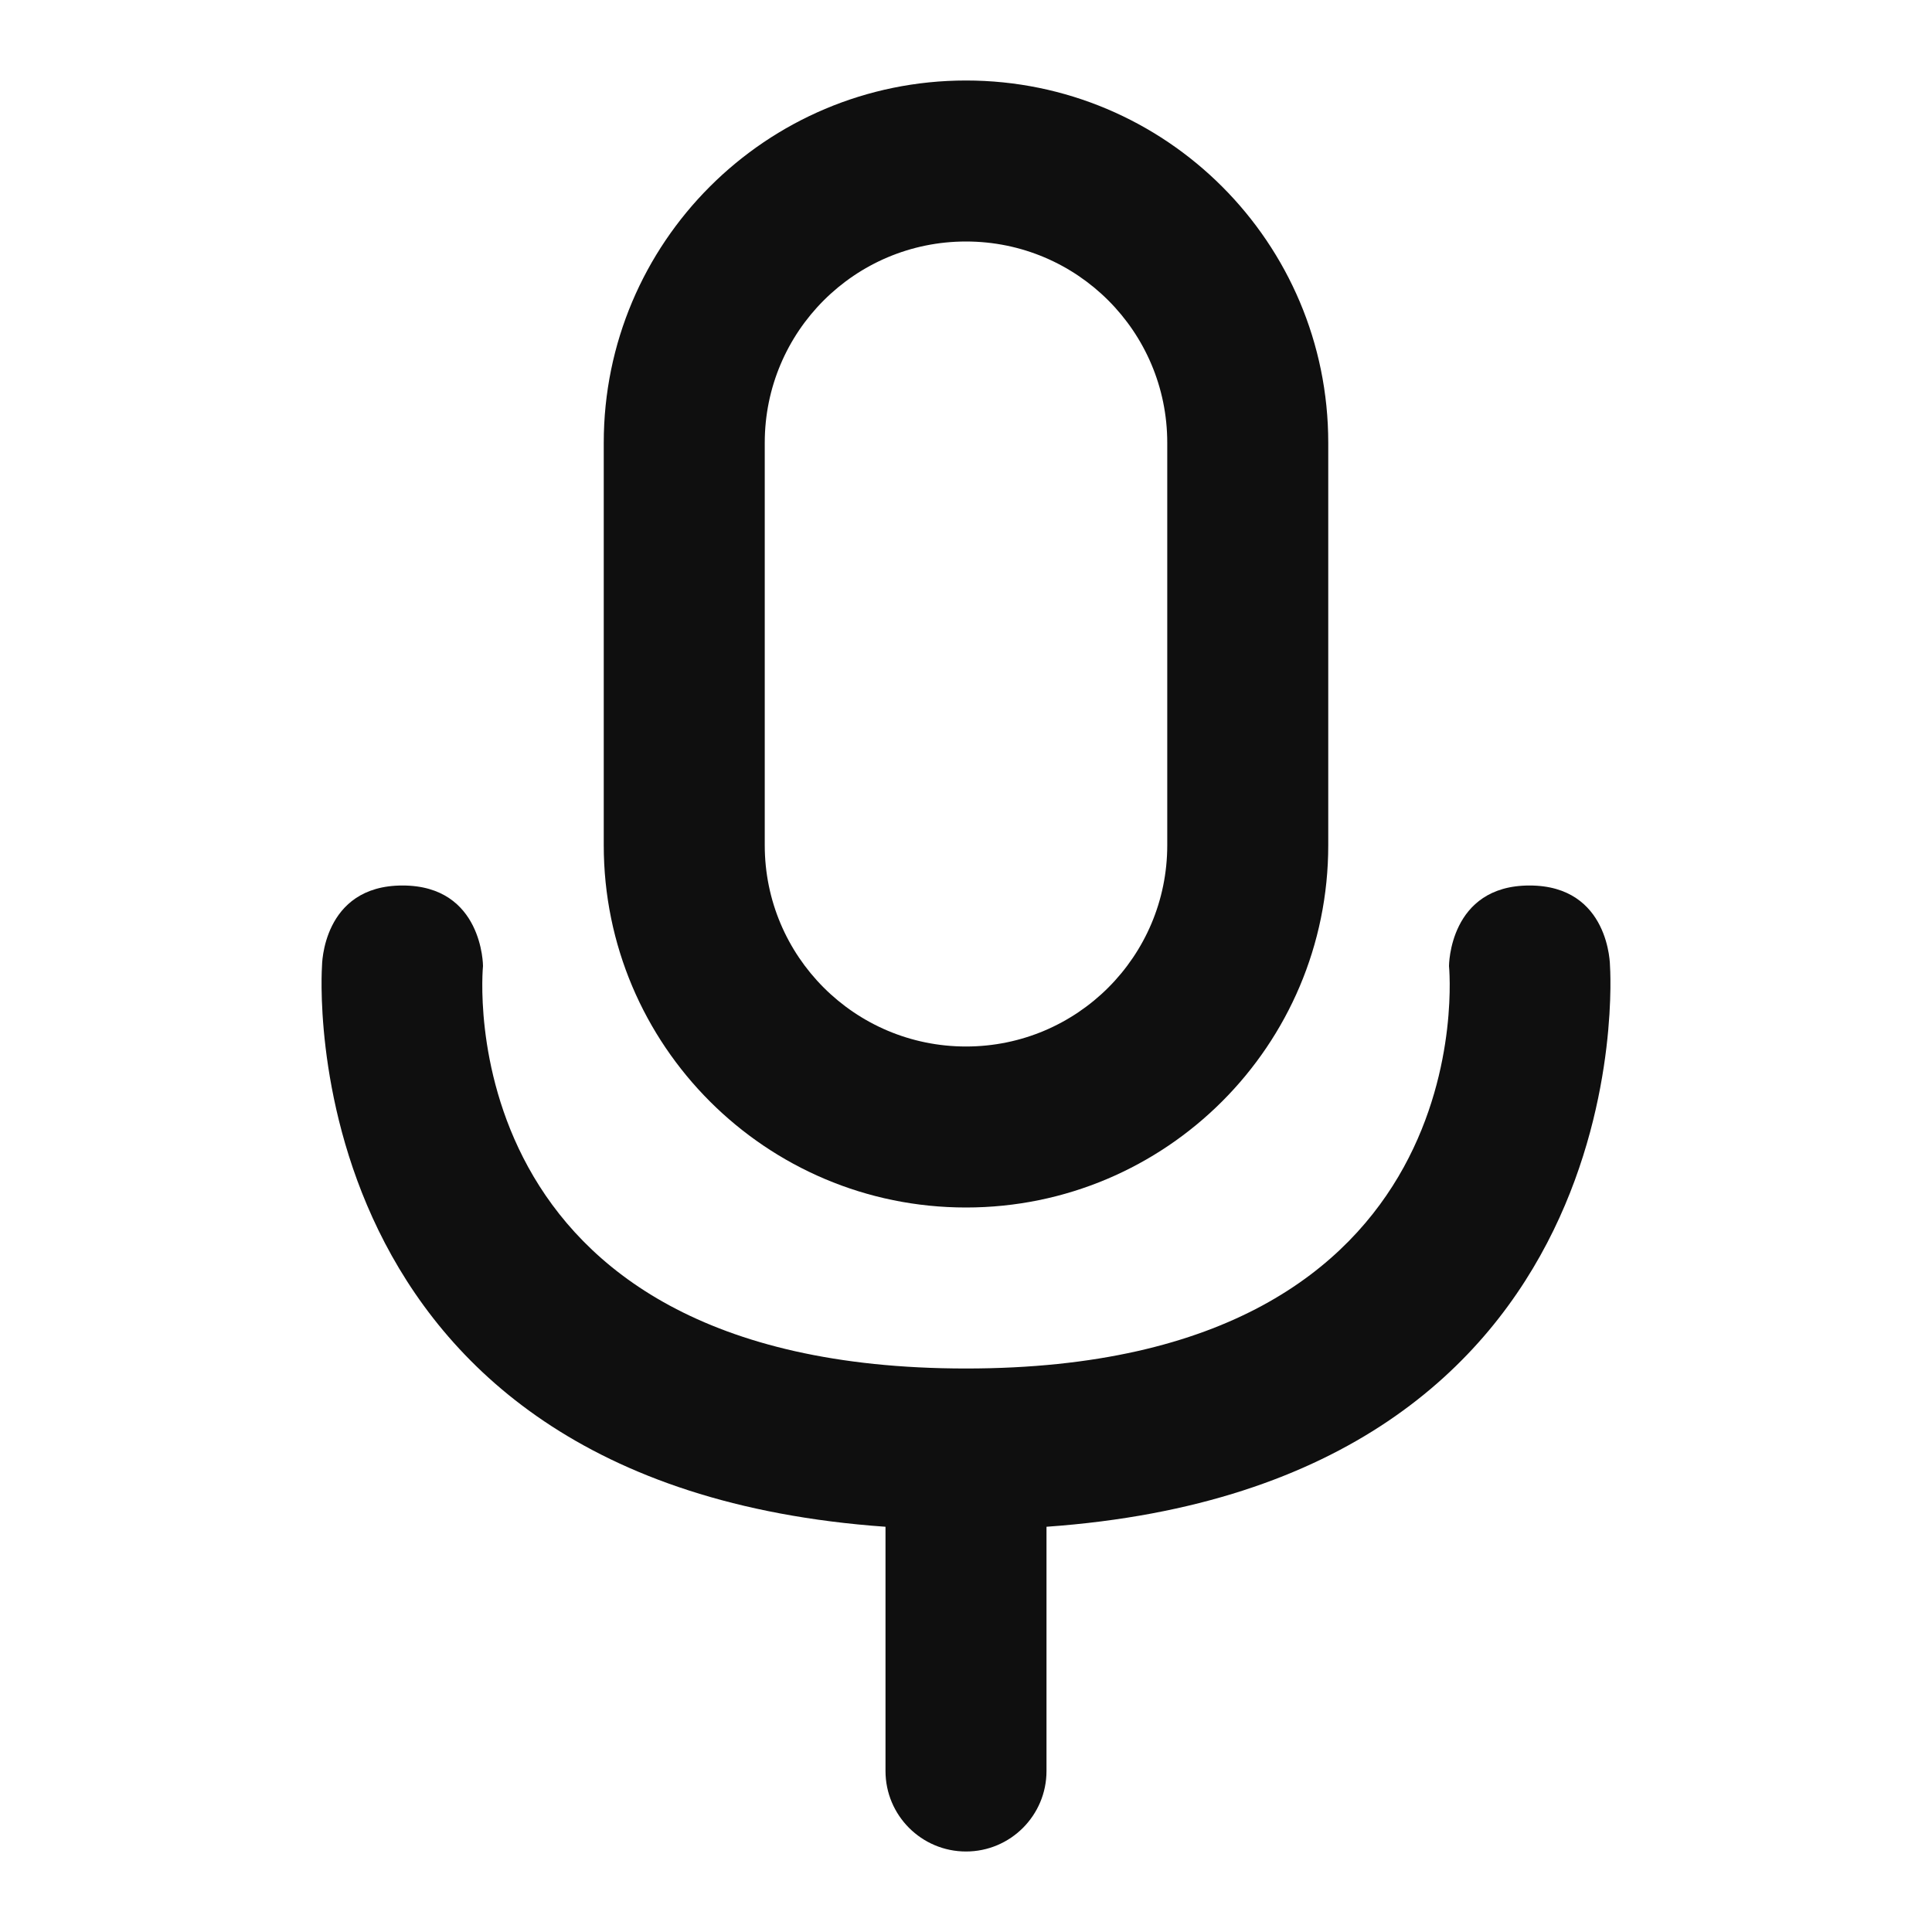
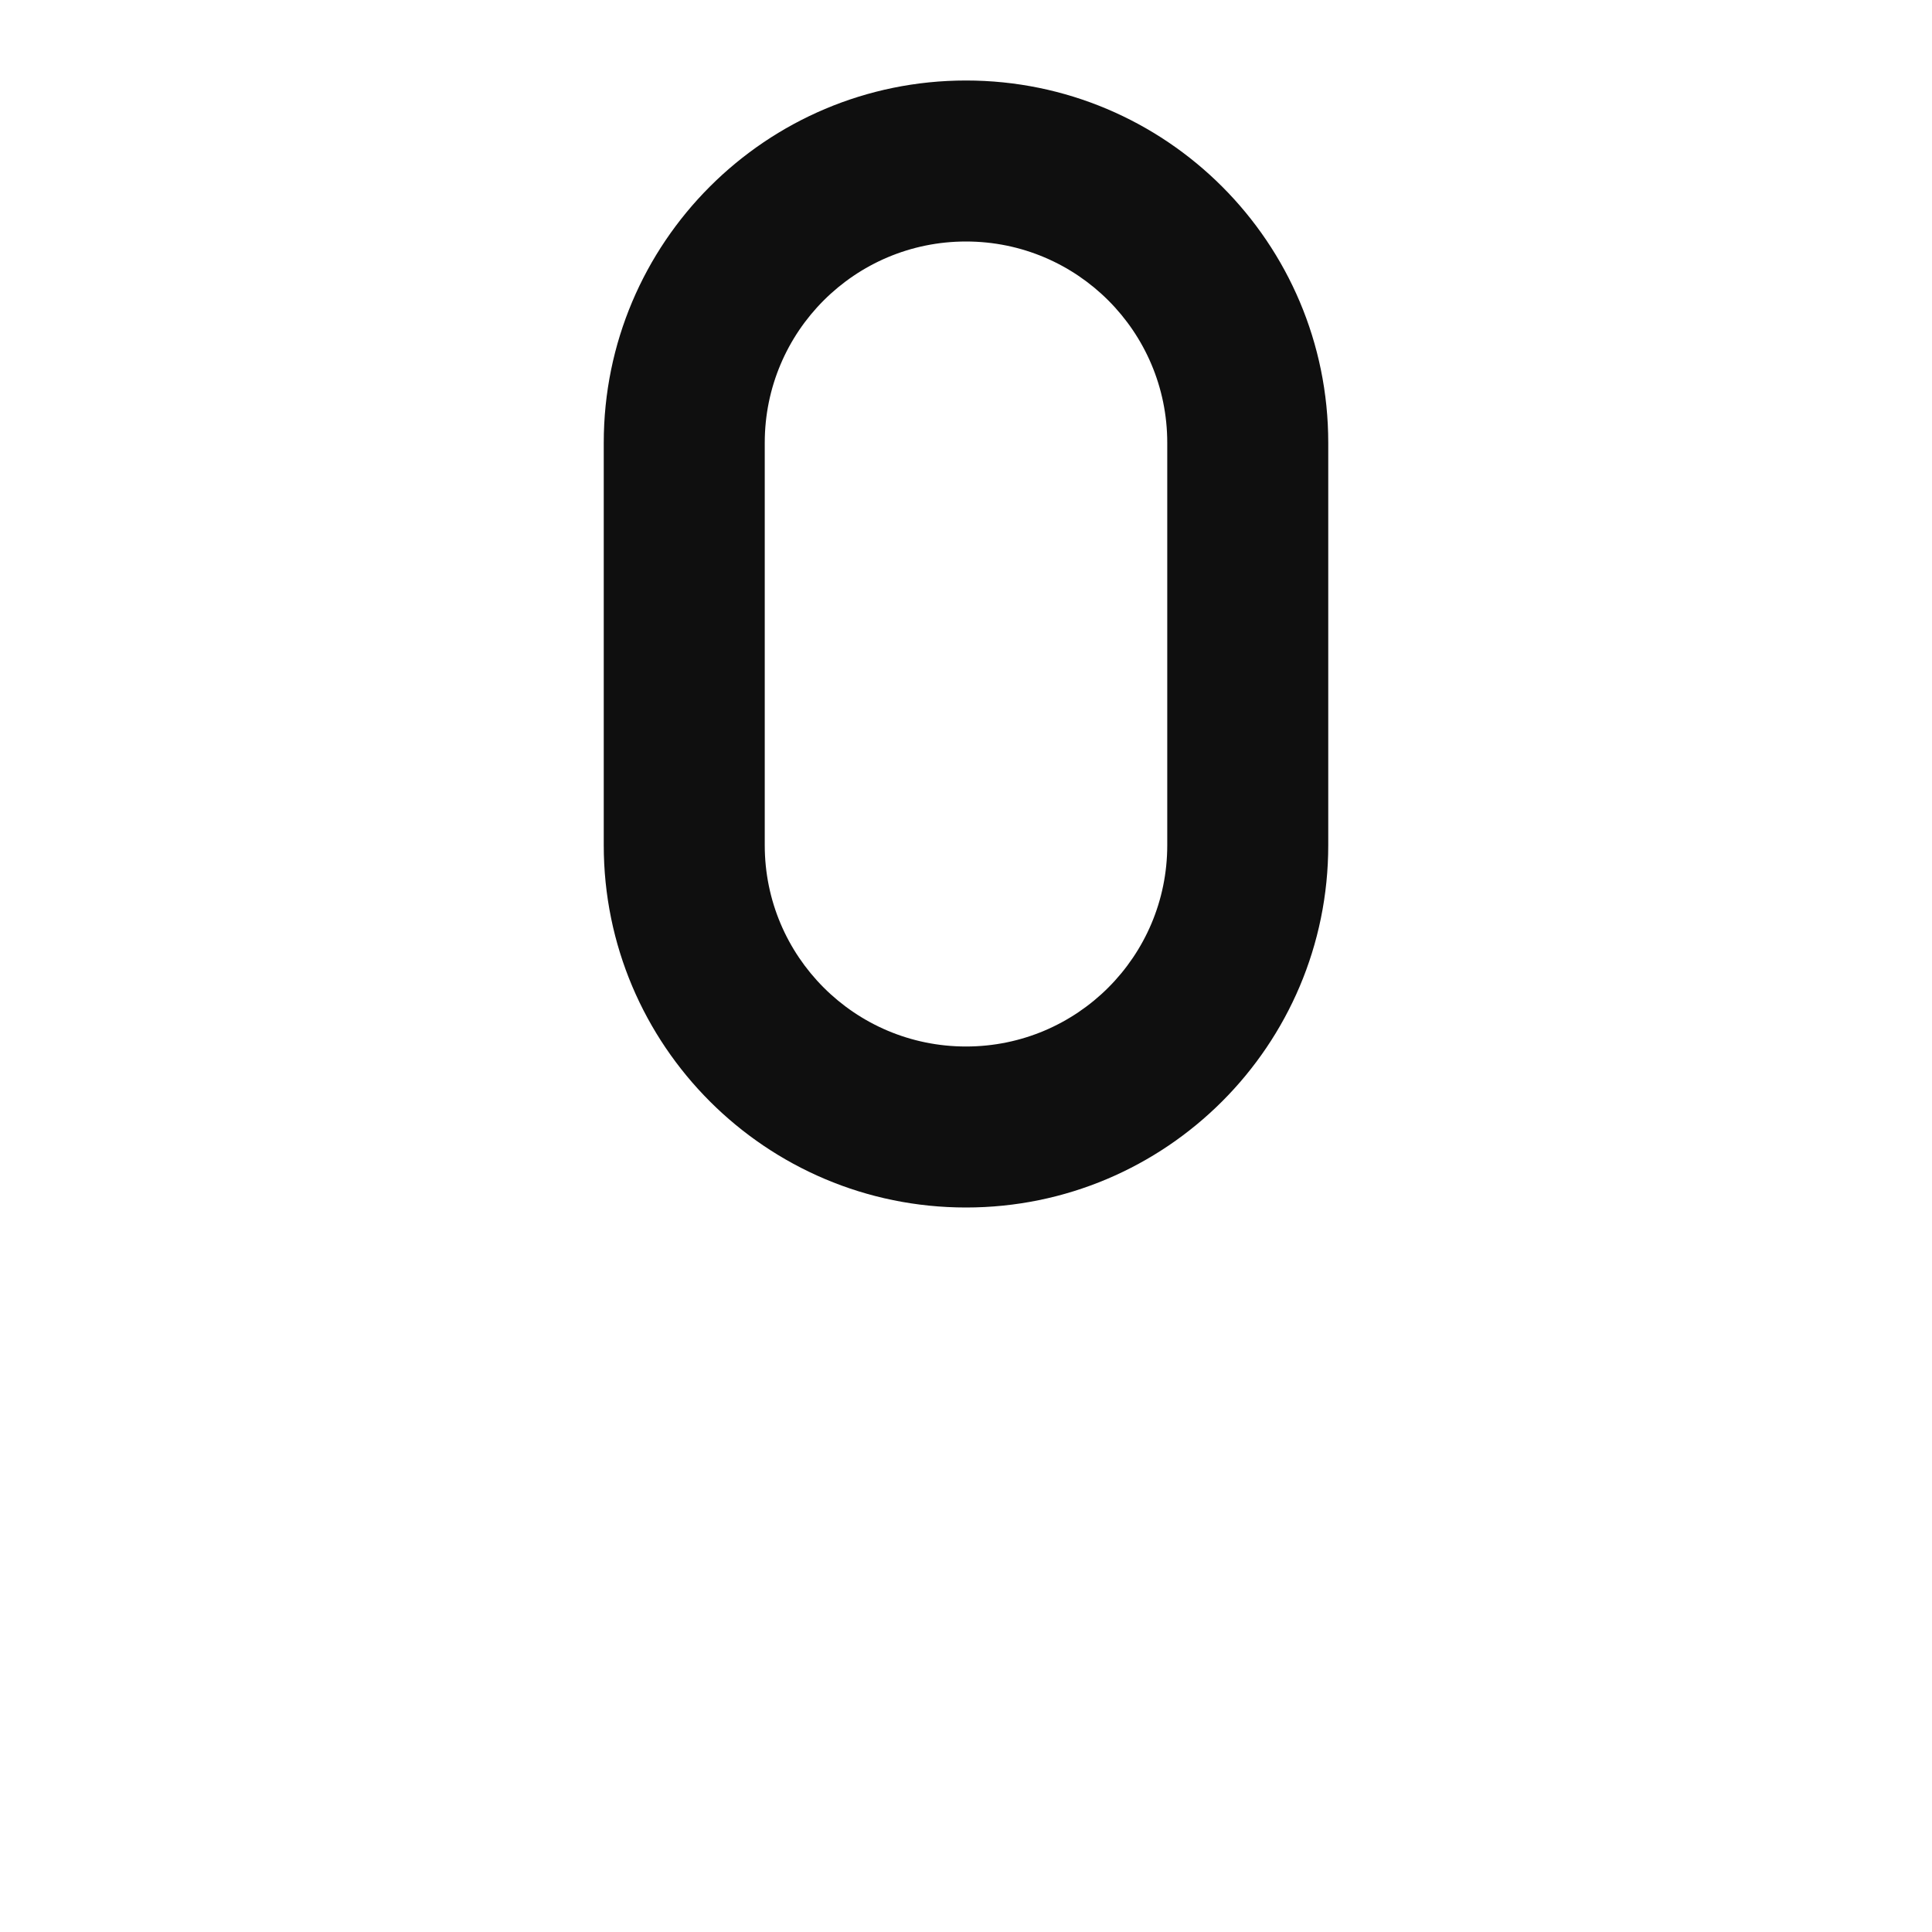
<svg xmlns="http://www.w3.org/2000/svg" width="800px" height="800px" viewBox="0 0 24 24" fill="none">
  <path fill-rule="evenodd" clip-rule="evenodd" d="M14.5 10.5V5.5C14.5 4.119 13.381 3 12 3C10.619 3 9.5 4.119 9.5 5.5V10.5C9.5 11.881 10.619 13 12 13C13.381 13 14.5 11.881 14.5 10.5ZM12 1C9.515 1 7.5 3.015 7.5 5.5V10.5C7.5 12.985 9.515 15 12 15C14.485 15 16.5 12.985 16.5 10.5V5.5C16.5 3.015 14.485 1 12 1Z" fill="#0F0F0F" />
-   <path d="M12 17C5.5 17 6 12 6 12C6 12 6 11 5 11C4 11 4 12 4 12C4 12 3.54 18.438 11 18.966V22C11 22.552 11.448 23 12 23C12.552 23 13 22.552 13 22V18.966C20.46 18.438 20 12 20 12C20 12 20 11 19 11C18 11 18 12 18 12C18 12 18.5 17 12 17Z" fill="#0F0F0F" />
</svg>